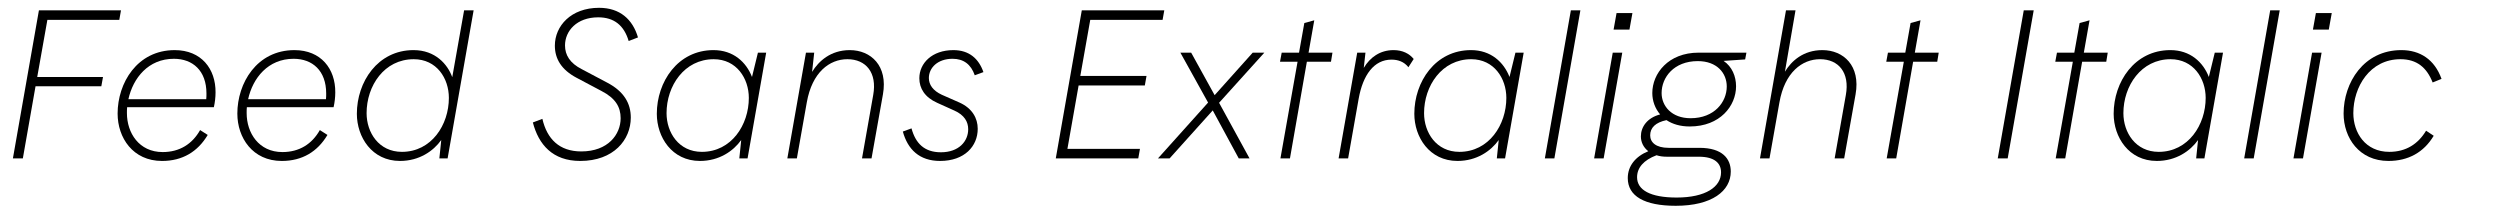
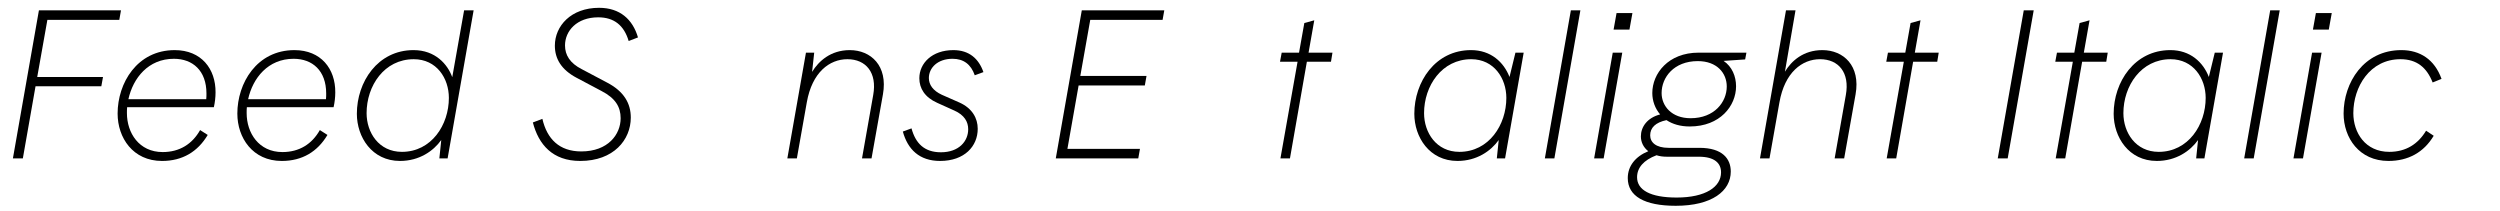
<svg xmlns="http://www.w3.org/2000/svg" version="1.1" x="0px" y="0px" viewBox="0 0 780 65.849" enable-background="new 0 0 780 65.849" xml:space="preserve">
  <g id="Layer_1">
    <g id="Hochelaga_4_">
      <path d="M37.221,6.198H14.783l-3.167,17.818h20.524l-0.528,2.903H11.087L7.127,49.424H4.026    l8.117-46.195h25.605L37.221,6.198z" />
      <path d="M67.251,28.834c0,1.518-0.198,3.168-0.528,4.619H39.666    c-0.066,0.595-0.066,1.254-0.066,1.849c0,6.137,3.762,12.143,11.153,12.143    c5.279,0,9.239-2.508,11.681-6.863l2.375,1.518c-3.102,5.214-7.853,8.117-14.255,8.117    c-9.107,0-13.858-7.259-13.858-14.782c0-9.504,6.071-19.799,17.818-19.799    C62.83,15.635,67.317,21.509,67.251,28.834z M40.062,30.945h24.286    c0.066-0.594,0.066-1.254,0.066-1.781c0-7.128-4.29-10.823-10.163-10.823    C46.265,18.341,41.514,24.347,40.062,30.945z" />
      <path d="M104.607,28.834c0,1.518-0.198,3.168-0.528,4.619H77.021    c-0.066,0.595-0.066,1.254-0.066,1.849c0,6.137,3.762,12.143,11.153,12.143    c5.279,0,9.239-2.508,11.681-6.863l2.375,1.518c-3.102,5.214-7.853,8.117-14.255,8.117    c-9.107,0-13.858-7.259-13.858-14.782c0-9.504,6.071-19.799,17.818-19.799    C100.185,15.635,104.673,21.509,104.607,28.834z M77.417,30.945h24.286    c0.066-0.594,0.066-1.254,0.066-1.781c0-7.128-4.29-10.823-10.163-10.823    C83.621,18.341,78.869,24.347,77.417,30.945z" />
      <path d="M144.801,3.229h2.97l-8.118,46.195h-2.574l0.594-5.741c-2.442,3.432-6.863,6.533-12.869,6.533    c-8.777,0-13.463-7.457-13.463-14.717c0-9.898,6.468-19.864,17.687-19.864    c6.797,0,10.625,4.422,12.077,8.447L144.801,3.229z M140.049,30.55c0-6.138-3.828-12.077-10.955-12.077    c-9.239,0-14.716,8.315-14.716,16.829c0,6.071,3.828,12.076,11.021,12.076    C134.638,47.378,140.049,38.931,140.049,30.55z" />
      <path d="M166.252,38.205l2.97-1.122c1.452,6.27,5.28,10.163,12.143,10.163    c8.381,0,12.275-5.346,12.275-10.361c0-3.563-1.65-6.27-6.005-8.513l-7.722-4.092    c-4.751-2.508-6.797-5.939-6.797-10.031c0-6.138,5.016-11.812,13.793-11.812    c6.533,0,10.493,3.629,12.143,9.239l-2.904,1.121c-1.452-4.883-4.554-7.391-9.503-7.391    c-6.665,0-10.361,4.224-10.361,8.777c0,3.035,1.584,5.543,5.213,7.391l7.854,4.158    c5.345,2.771,7.457,6.533,7.457,10.955c0,6.929-5.345,13.528-15.772,13.528    C172.39,50.216,168.034,45.069,166.252,38.205z" />
-       <path d="M236.474,16.427h2.574l-5.808,32.997h-2.574l0.594-5.741c-2.442,3.432-6.863,6.533-12.869,6.533    c-8.777,0-13.463-7.457-13.463-14.717c0-9.965,6.534-19.864,17.687-19.864    c6.204,0,10.229,3.762,12.011,8.382L236.474,16.427z M233.636,30.55    c0-6.071-3.828-12.077-10.955-12.077c-9.173,0-14.716,8.315-14.716,16.829    c0,6.071,3.828,12.076,11.021,12.076C228.225,47.378,233.636,38.931,233.636,30.55z" />
      <path d="M275.479,29.428l-3.563,19.996h-2.97l3.498-19.798c1.254-6.93-2.244-11.153-8.051-11.153    c-5.609,0-11.021,4.092-12.671,13.463l-3.102,17.488h-2.97l5.808-32.997h2.574l-0.66,6.006    c2.046-3.366,5.808-6.798,11.747-6.798C271.717,15.635,277.062,20.519,275.479,29.428z" />
      <path d="M281.685,41.043l2.706-0.99c1.254,4.62,3.959,7.457,9.173,7.457    c5.61,0,8.514-3.432,8.514-7.193c0-2.31-1.188-4.421-4.29-5.807l-5.411-2.442    c-3.828-1.716-5.543-4.487-5.543-7.655c0-4.686,3.959-8.777,10.625-8.777    c4.949,0,7.919,2.706,9.371,6.863l-2.706,0.99c-1.188-3.432-3.498-5.147-6.929-5.147    c-4.686,0-7.391,2.838-7.391,6.006c0,2.111,1.32,3.959,4.025,5.213l5.543,2.442    c3.96,1.781,5.676,4.883,5.676,8.183c0,5.412-4.092,10.031-11.747,10.031    C286.833,50.216,283.203,46.586,281.685,41.043z" />
      <path d="M362.729,6.198h-22.57l-3.102,17.488h20.656l-0.528,2.97H336.529l-3.497,19.798h22.636    l-0.528,2.97h-25.737l8.117-46.195h25.737L362.729,6.198z" />
-       <path d="M394.476,16.427l-14.122,15.641l9.503,17.356h-3.366l-8.117-14.98l-13.463,14.98h-3.63    L376.921,32.002l-8.645-15.575h3.365l7.325,13.265L390.846,16.427H394.476z" />
      <path d="M415.728,16.427l-0.462,2.838h-7.523l-5.279,30.159h-2.97l5.346-30.159h-5.478l0.528-2.838    h5.411l1.649-9.239l3.103-0.857l-1.782,10.097H415.728z" />
-       <path d="M441.07,18.407l-1.649,2.573c-1.32-1.716-3.234-2.376-5.28-2.376    c-5.478,0-8.909,4.817-10.229,12.144l-3.3,18.676h-2.97l5.808-32.997h2.573l-0.527,4.752    c1.979-3.3,5.081-5.544,9.305-5.544C437.639,15.635,439.751,16.757,441.07,18.407z" />
      <path d="M472.816,16.427h2.573l-5.808,32.997h-2.573l0.594-5.741c-2.441,3.432-6.863,6.533-12.869,6.533    c-8.777,0-13.463-7.457-13.463-14.717c0-9.965,6.533-19.864,17.687-19.864    c6.204,0,10.229,3.762,12.011,8.382L472.816,16.427z M469.979,30.55    c0-6.071-3.828-12.077-10.955-12.077c-9.174,0-14.717,8.315-14.717,16.829    c0,6.071,3.827,12.076,11.021,12.076C464.566,47.378,469.979,38.931,469.979,30.55z" />
      <path d="M490.109,3.229h2.97l-8.117,46.195h-2.97L490.109,3.229z" />
      <path d="M503.177,16.427h2.97l-5.808,32.997h-2.97L503.177,16.427z M504.364,4.086h4.95l-0.925,5.147    h-4.949L504.364,4.086z" />
      <path d="M544.885,16.427l-0.396,2.112l-6.731,0.462c2.64,1.781,3.894,4.817,3.894,7.919    c0,6.071-4.949,12.539-14.452,12.539c-2.97,0-5.346-0.726-7.26-1.979    c-3.432,0.726-5.082,2.375-5.082,4.751c0,2.178,1.782,3.894,5.742,3.894h9.635    c7.193,0,9.768,3.432,9.768,7.392c0,6.071-5.874,10.691-17.159,10.691    c-9.833,0-14.98-3.036-14.98-8.646c0-3.762,2.376-6.731,6.401-8.381    c-1.518-1.188-2.31-2.838-2.31-4.62c0-2.97,1.979-5.808,6.006-6.863    c-1.584-1.848-2.442-4.224-2.442-6.665c0-6.072,4.95-12.605,14.453-12.605H544.885z M520.138,48.897    c-1.254,0-2.311-0.133-3.3-0.462c-4.026,1.518-6.071,3.894-6.071,6.863    c0,3.959,4.091,6.335,12.341,6.335c9.106,0,13.858-3.365,13.858-7.854    c0-2.837-1.979-4.883-6.93-4.883H520.138z M538.748,26.986c0-4.158-3.036-7.92-9.042-7.92    c-7.457,0-11.284,5.082-11.284,9.966c0,4.025,3.102,7.853,9.041,7.853    C534.92,36.885,538.748,31.804,538.748,26.986z" />
      <path d="M578.941,29.428l-3.563,19.996h-2.97l3.498-19.798c1.254-6.93-2.244-11.153-8.052-11.153    c-5.609,0-11.021,4.092-12.671,13.463l-3.102,17.488h-2.97l8.117-46.195h2.97l-3.3,19.138    c2.046-3.365,5.741-6.731,11.681-6.731C575.18,15.635,580.525,20.519,578.941,29.428z" />
      <path d="M604.88,16.427l-0.462,2.838h-7.523l-5.279,30.159h-2.97l5.346-30.159h-5.478l0.528-2.838    h5.411l1.649-9.239l3.103-0.857l-1.782,10.097H604.88z" />
      <path d="M631.412,3.229h3.103l-8.118,46.195h-3.102L631.412,3.229z" />
      <path d="M657.613,16.427l-0.462,2.838h-7.523l-5.279,30.159h-2.97l5.346-30.159h-5.478l0.528-2.838    h5.411l1.649-9.239l3.103-0.857l-1.782,10.097H657.613z" />
      <path d="M691.009,16.427h2.573l-5.808,32.997h-2.573l0.594-5.741c-2.442,3.432-6.863,6.533-12.869,6.533    c-8.777,0-13.463-7.457-13.463-14.717c0-9.965,6.533-19.864,17.687-19.864    c6.203,0,10.229,3.762,12.011,8.382L691.009,16.427z M688.171,30.55    c0-6.071-3.828-12.077-10.955-12.077c-9.174,0-14.717,8.315-14.717,16.829    c0,6.071,3.827,12.076,11.021,12.076C682.759,47.378,688.171,38.931,688.171,30.55z" />
      <path d="M708.302,3.229h2.97l-8.117,46.195h-2.97L708.302,3.229z" />
      <path d="M721.369,16.427h2.97l-5.808,32.997h-2.97L721.369,16.427z M722.557,4.086h4.95l-0.925,5.147    h-4.949L722.557,4.086z" />
      <path d="M761.758,24.61l-2.771,1.122c-1.849-4.686-4.95-7.26-10.031-7.26    c-9.569,0-14.717,8.646-14.717,16.829c0,6.137,3.762,12.076,11.219,12.076    c5.214,0,8.976-2.441,11.483-6.599l2.375,1.583c-3.102,5.214-7.984,7.854-14.122,7.854    c-9.107,0-13.991-7.193-13.991-14.782c0-9.636,6.27-19.799,18.017-19.799    C755.026,15.635,759.58,18.539,761.758,24.61z" />
    </g>
  </g>
  <g id="Layer_2" opacity="0.66">
</g>
</svg>